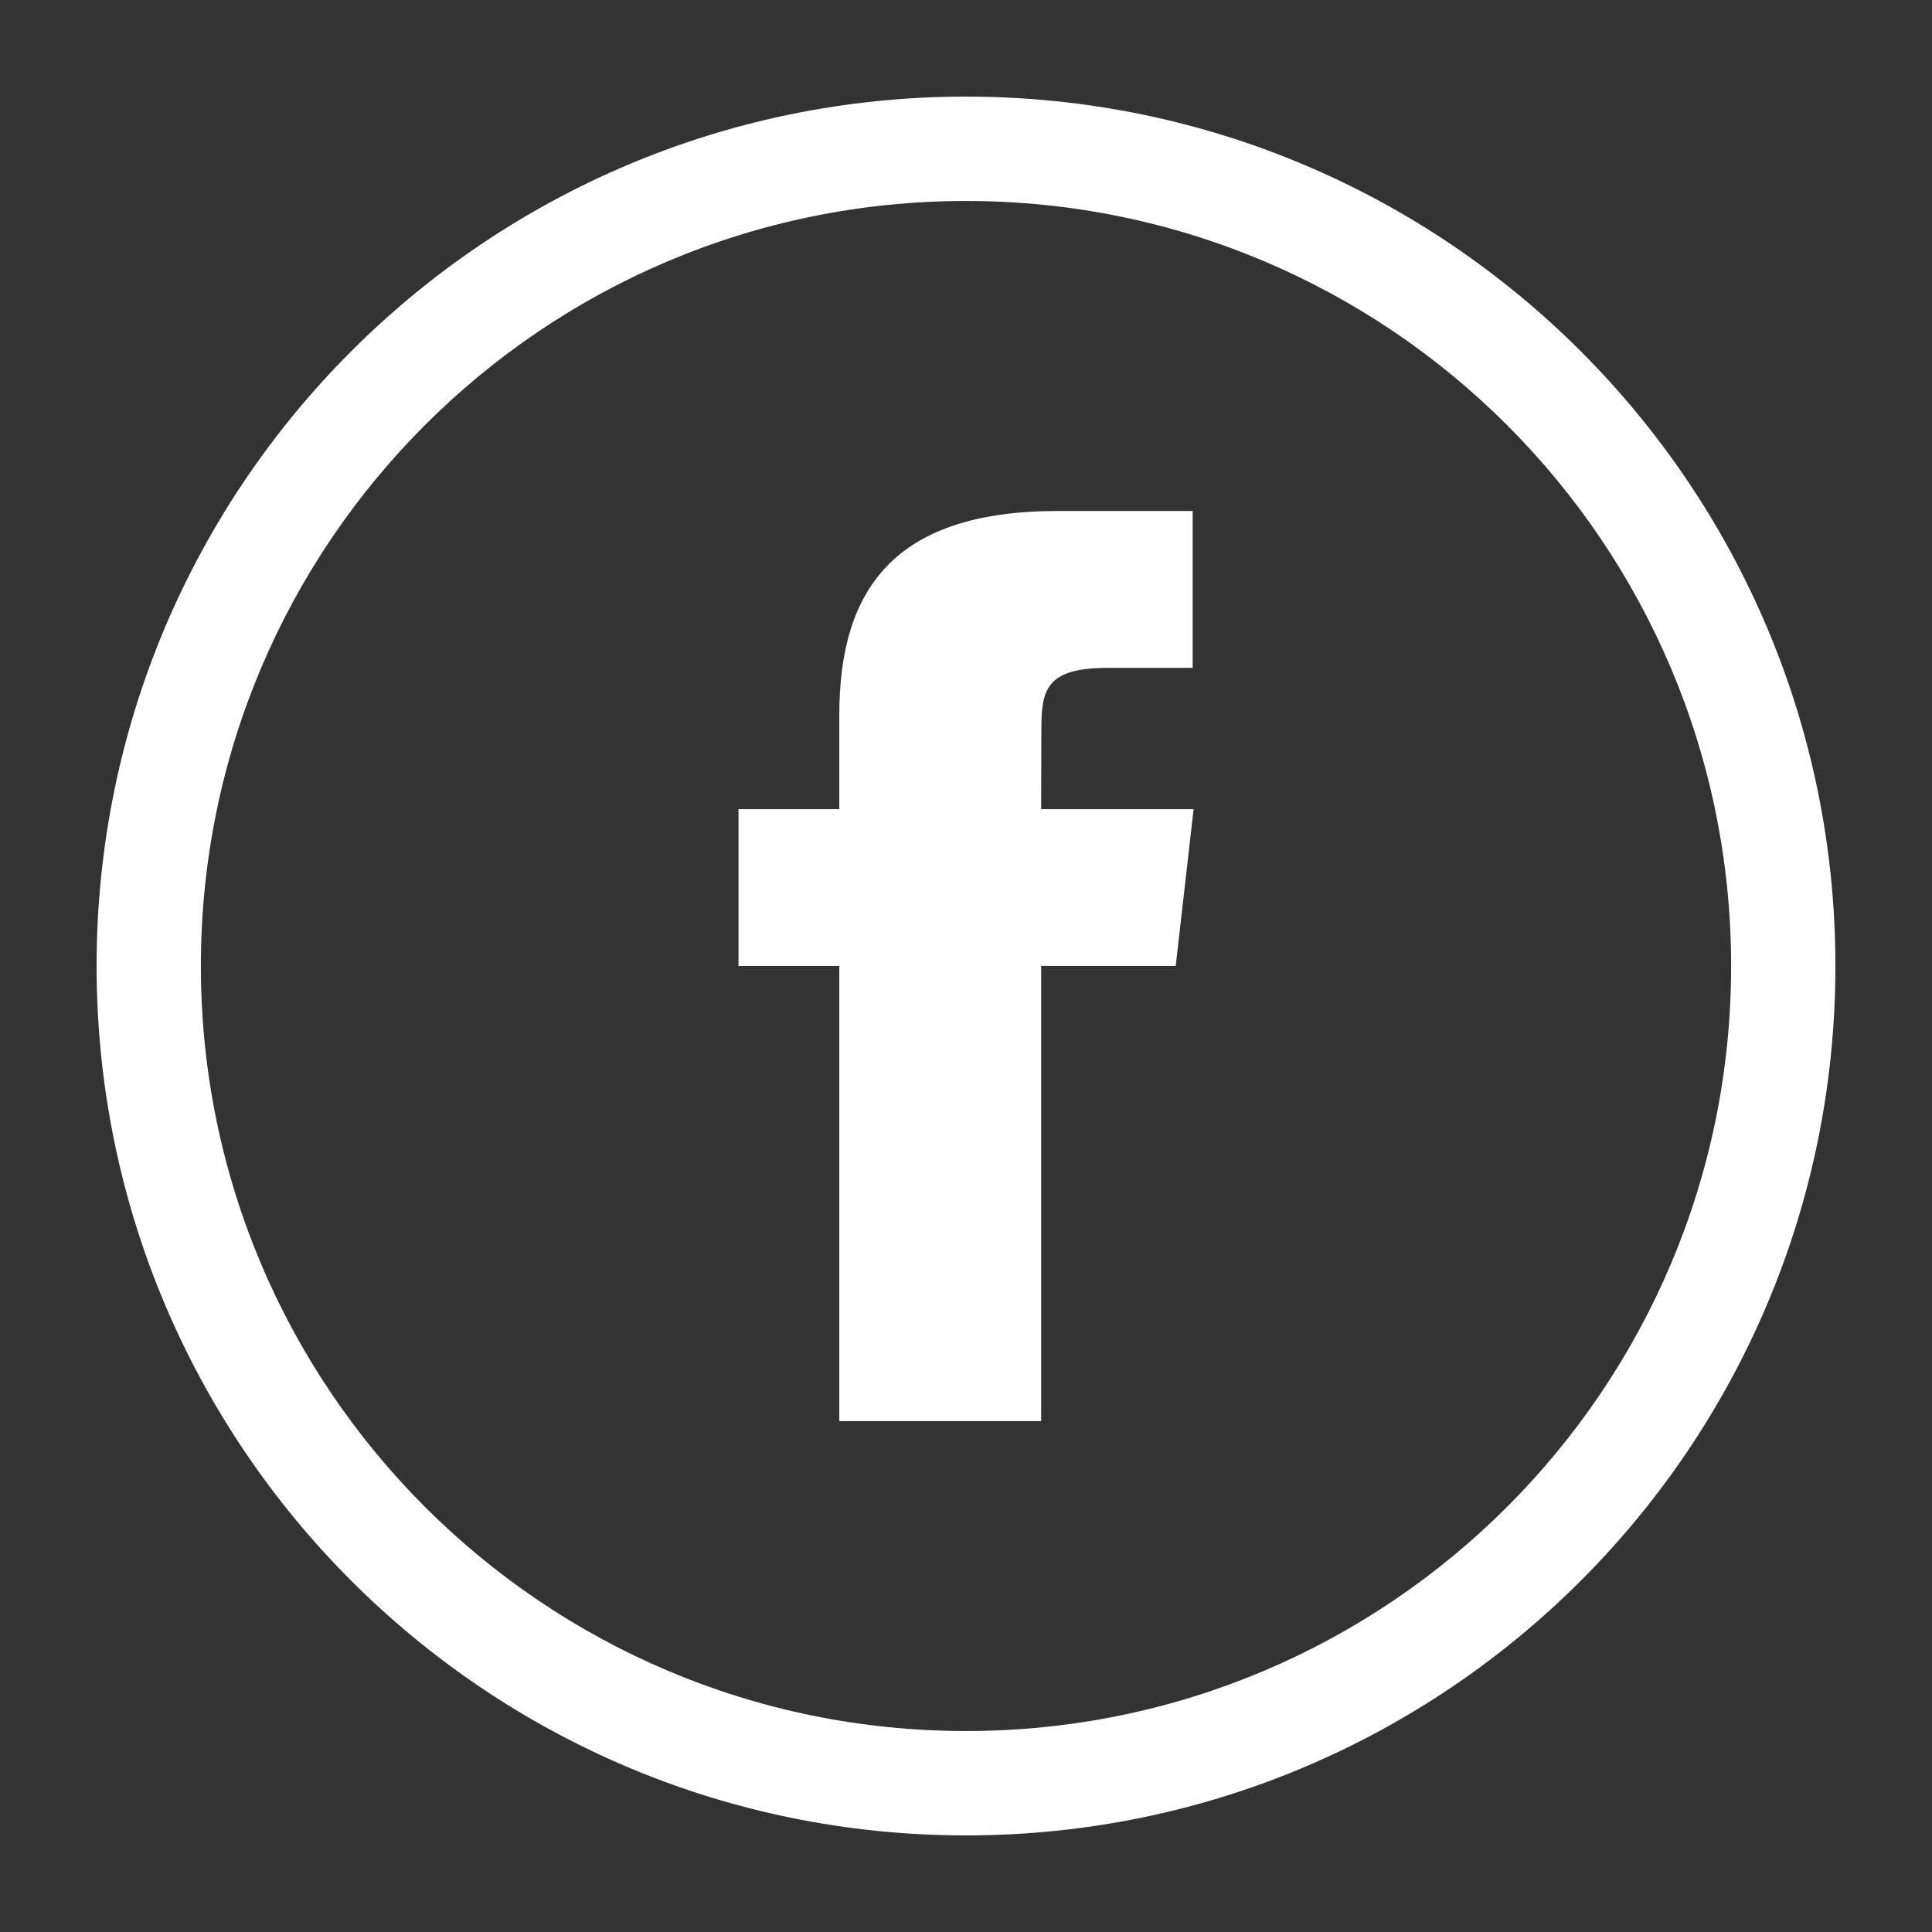
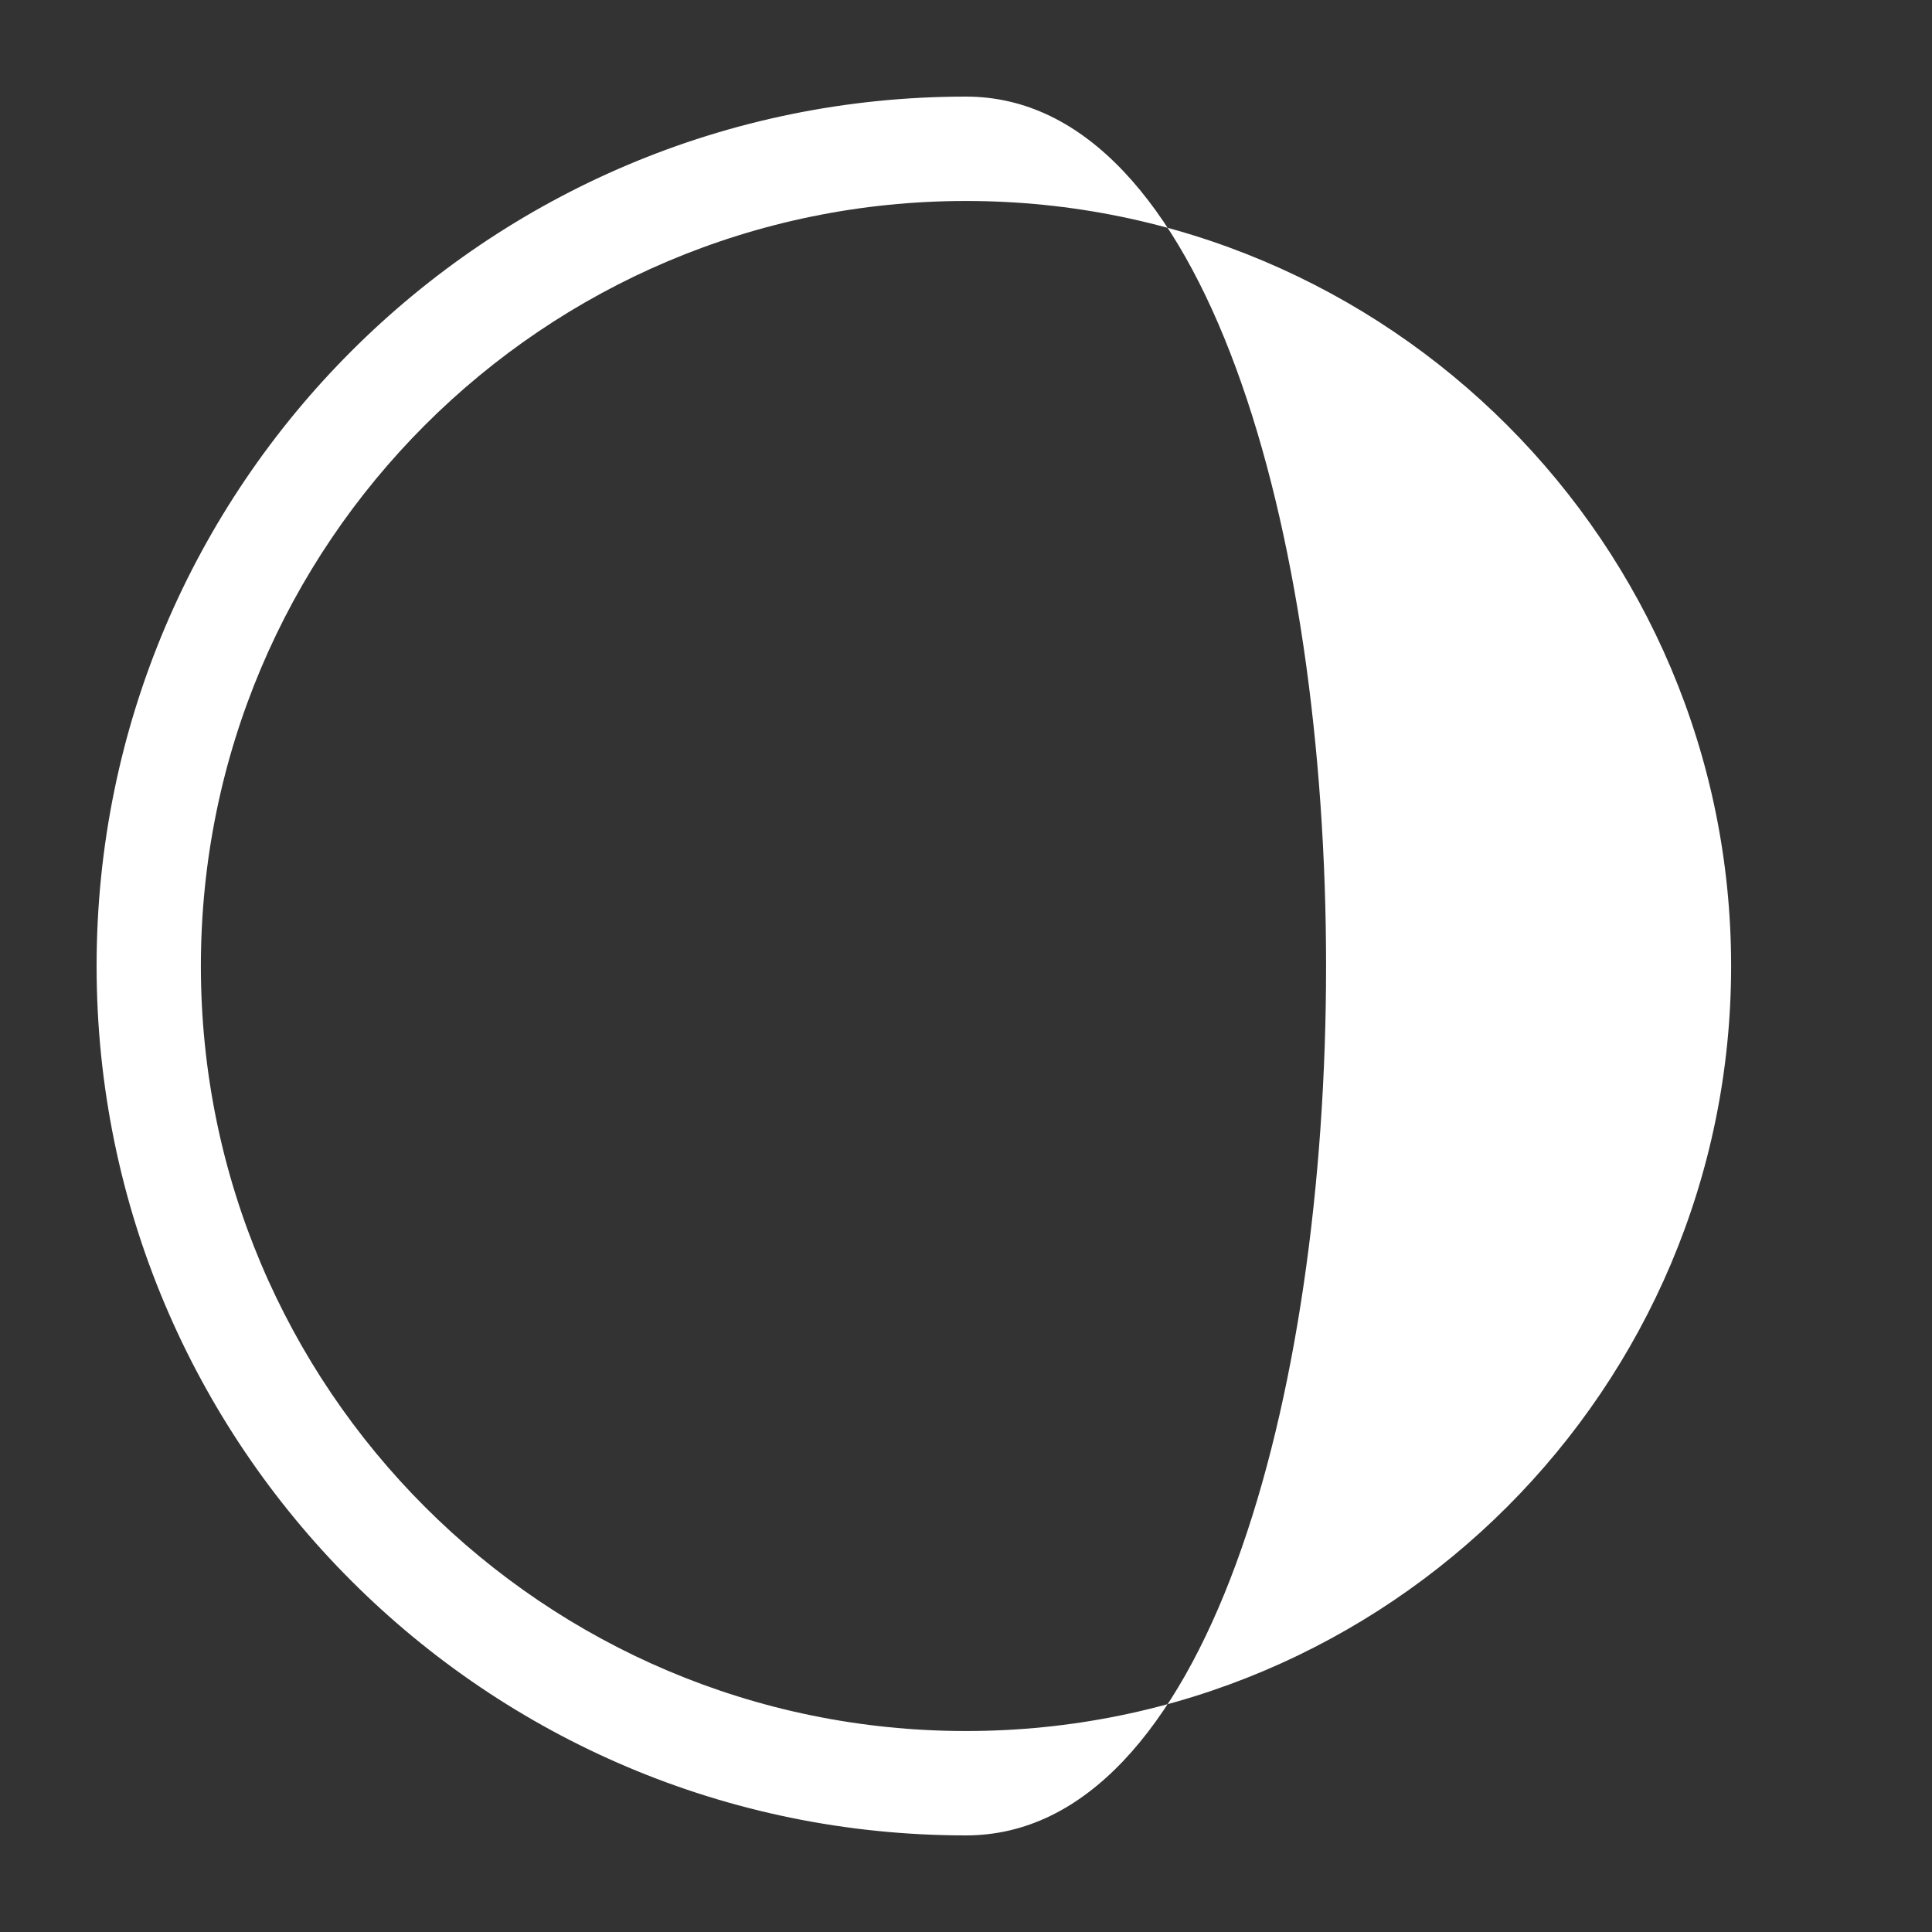
<svg xmlns="http://www.w3.org/2000/svg" version="1.1" id="Layer_1" x="0px" y="0px" width="40px" height="40px" viewBox="0 0 40 40" enable-background="new 0 0 40 40" xml:space="preserve">
  <rect x="0" y="0" width="40" height="40" fill="#333333" stroke="none" />
  <g>
-     <path fill="#FFFFFF" d="M20,2C10.06,2,2,10.058,2,20s8.06,18,18,18s18-8.058,18-18S29.94,2,20,2z M20,35.839   c-8.748,0-15.841-7.091-15.841-15.839S11.252,4.161,20,4.161S35.841,11.252,35.841,20S28.748,35.839,20,35.839z" />
-     <path fill="#FFFFFF" d="M21.556,29.423v-9.424h2.786l0.37-3.246h-3.156l0.004-1.627c0-0.846,0.086-1.299,1.389-1.299h1.744v-3.248   h-2.789c-3.348,0-4.527,1.576-4.527,4.225v1.949h-2.087v3.246h2.087v9.424H21.556z" />
+     <path fill="#FFFFFF" d="M20,2C10.06,2,2,10.058,2,20s8.06,18,18,18S29.94,2,20,2z M20,35.839   c-8.748,0-15.841-7.091-15.841-15.839S11.252,4.161,20,4.161S35.841,11.252,35.841,20S28.748,35.839,20,35.839z" />
  </g>
</svg>